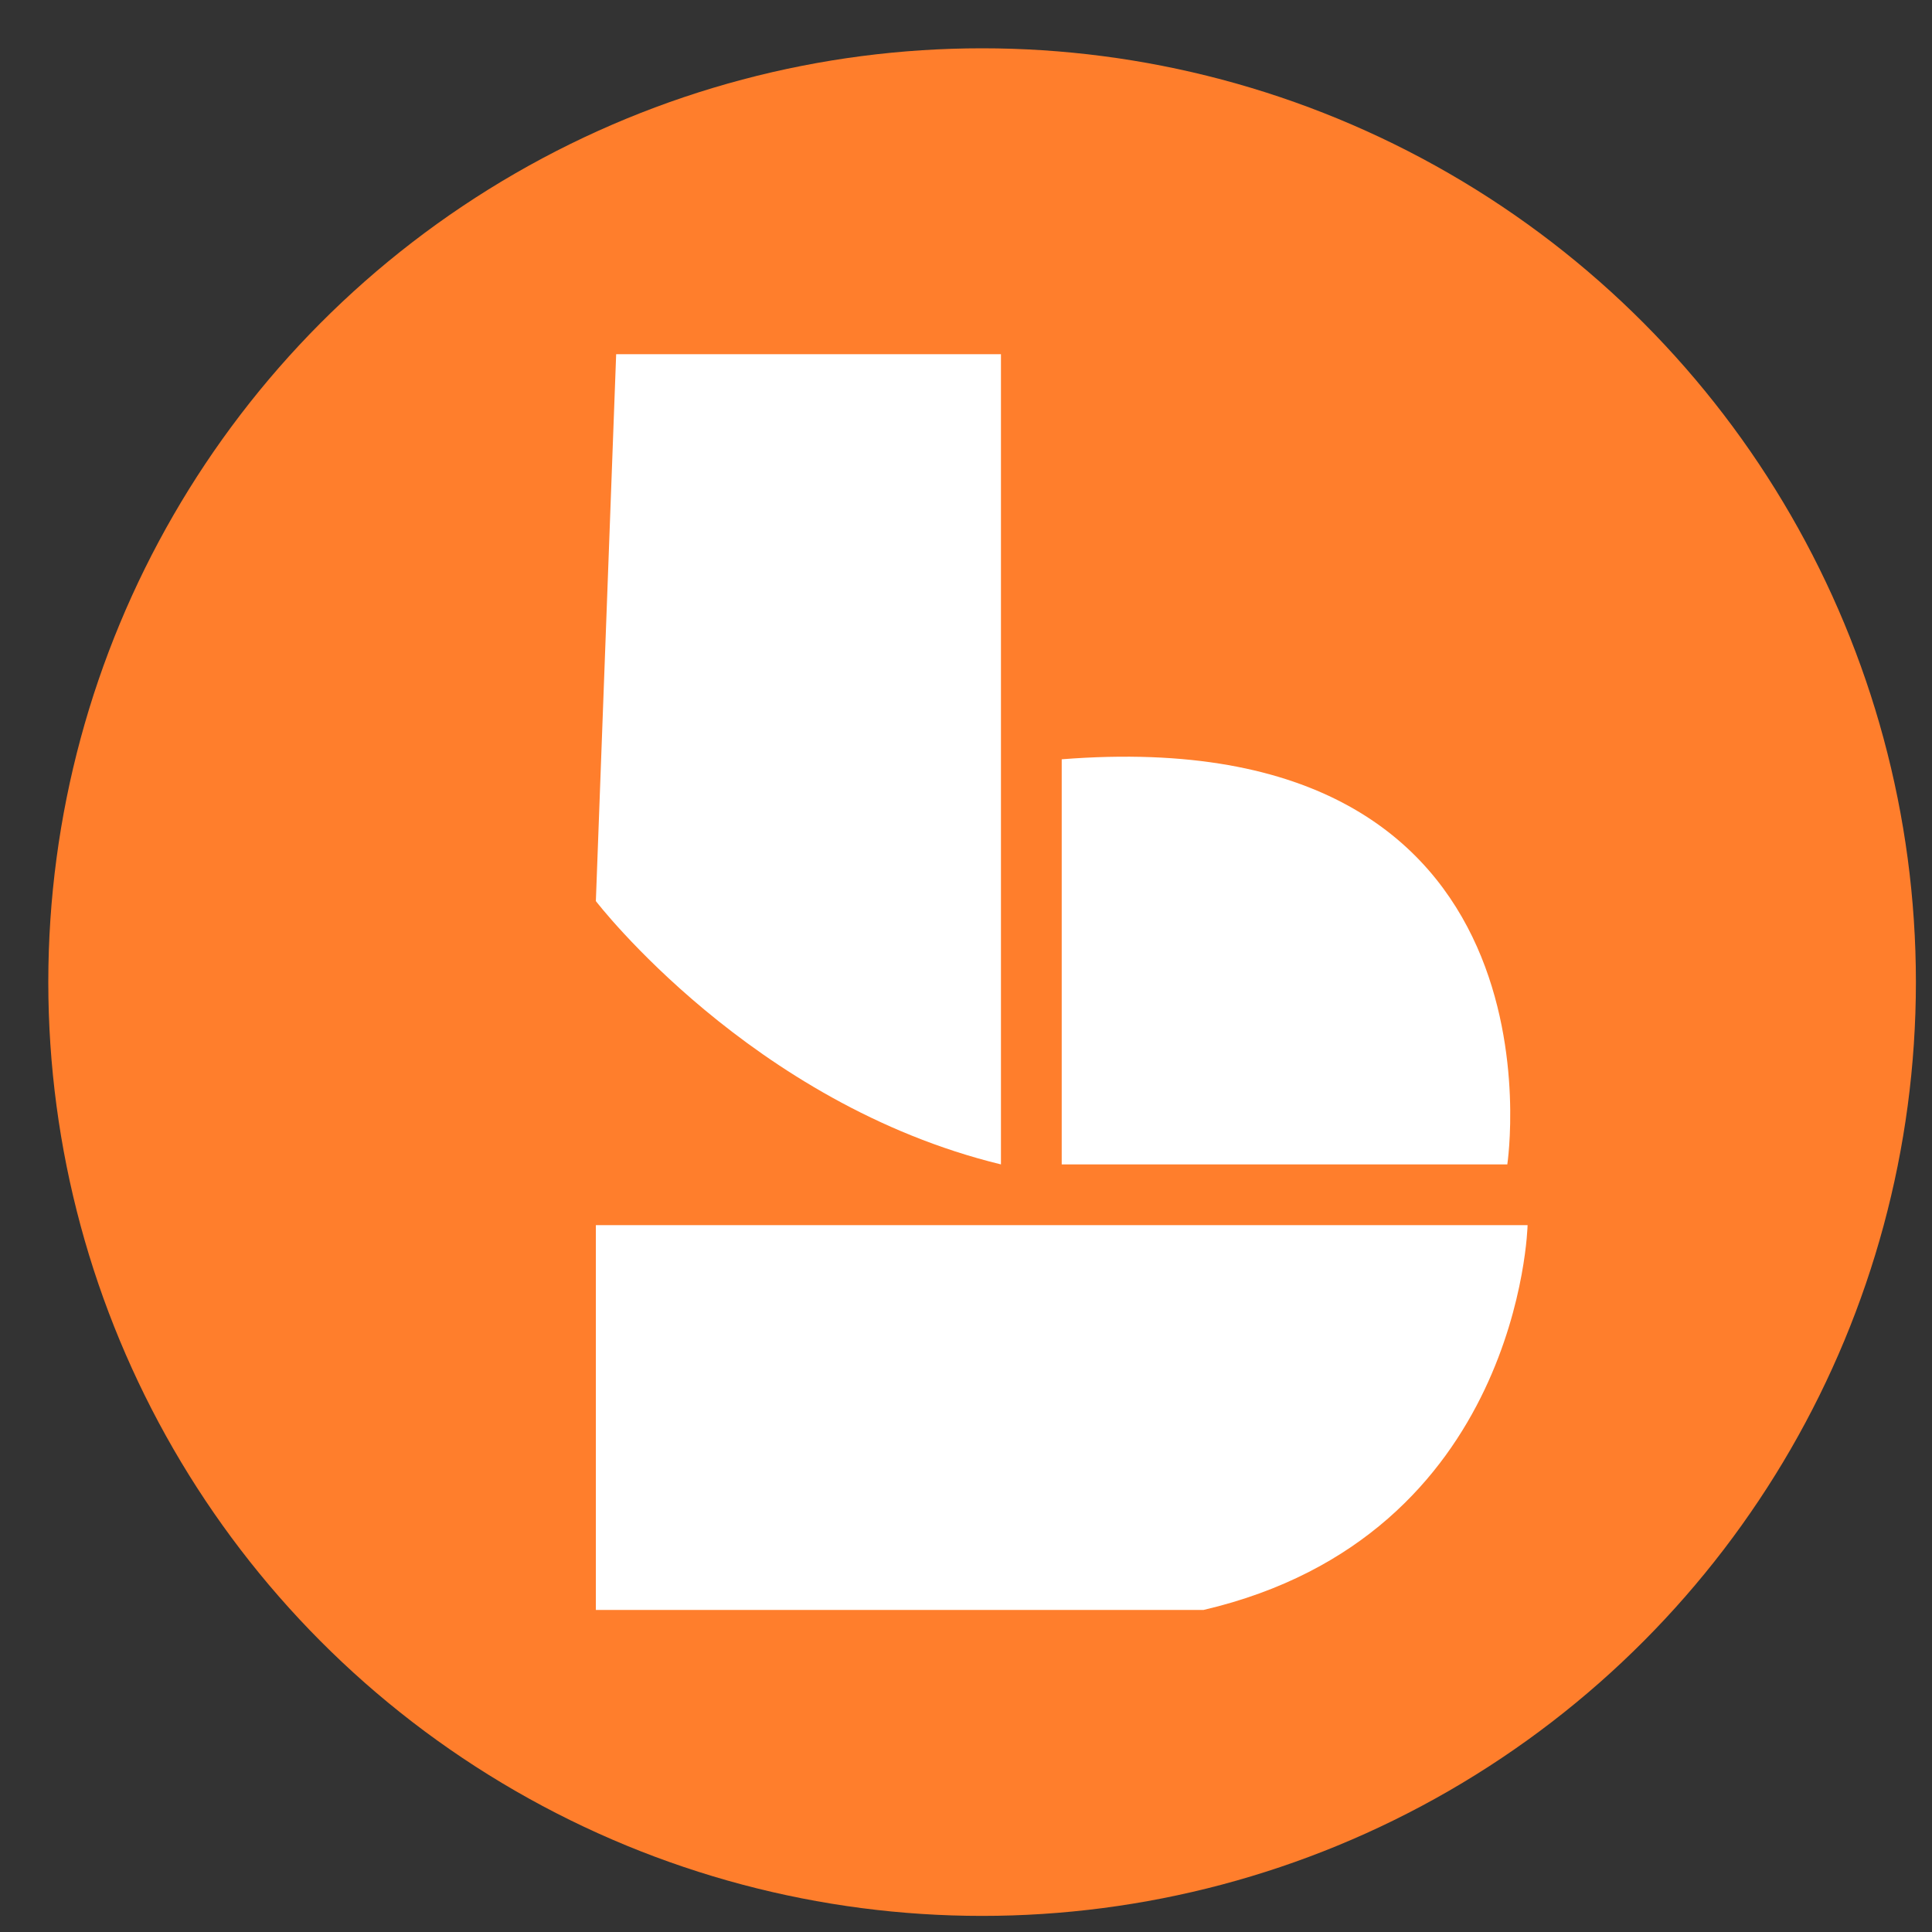
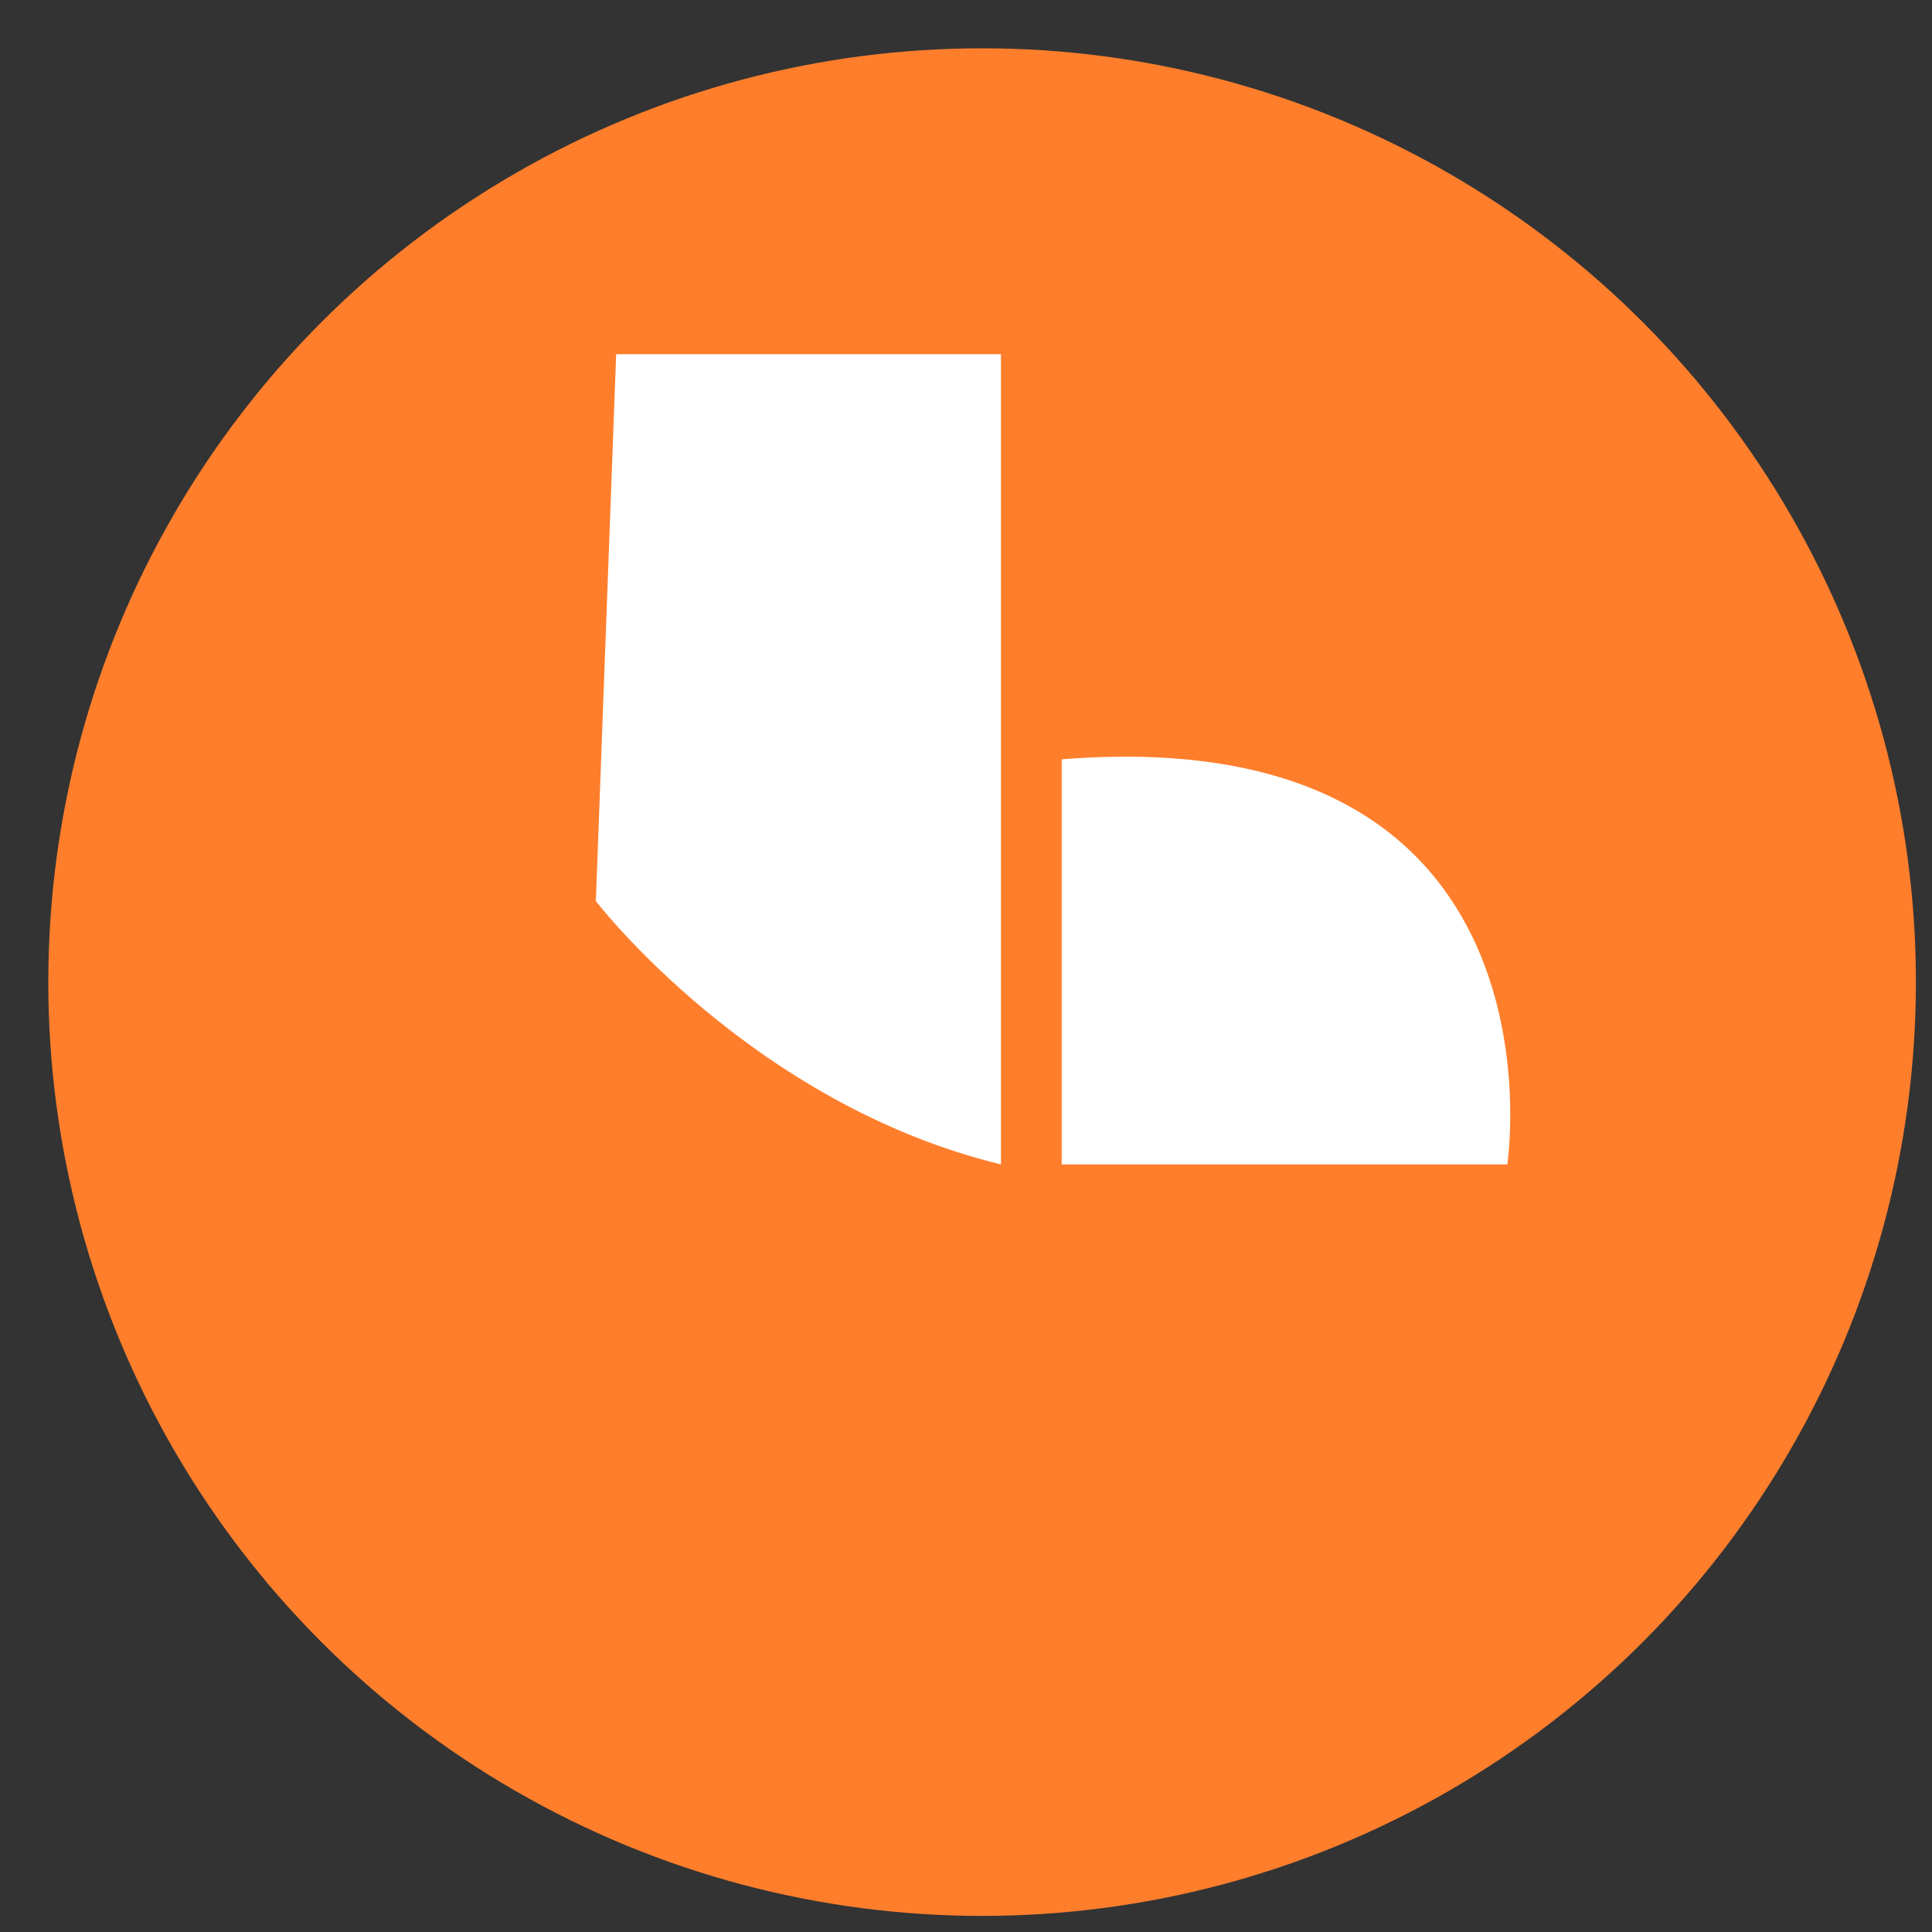
<svg xmlns="http://www.w3.org/2000/svg" width="120" height="120" viewBox="0 0 120 120">
  <rect x="0" y="0" width="120" height="120" fill="#333333" stroke="none" />
  <defs>
    <clipPath id="clip-meeting">
      <rect width="120" height="120" />
    </clipPath>
  </defs>
  <g id="meeting" clip-path="url(#clip-meeting)">
    <circle id="Ellipse_1" data-name="Ellipse 1" cx="58" cy="58" r="58" transform="translate(3 3)" fill="#ff7e2c" />
    <path id="Shape_1" data-name="Shape 1" d="M55.161,25h-23.9L30,58.968s9.645,12.581,25.161,16.355Z" transform="translate(7.01 -3)" fill="#fff" />
-     <path id="Shape_2" data-name="Shape 2" d="M30,68H87.871s-.419,19.29-20.129,23.9H30Z" transform="translate(7.01 8.097)" fill="#fff" />
    <path id="Shape_3" data-name="Shape 3" d="M53,45.033V70.194H80.677S84.871,42.517,53,45.033Z" transform="translate(12.945 2.128)" fill="#fff" />
  </g>
</svg>